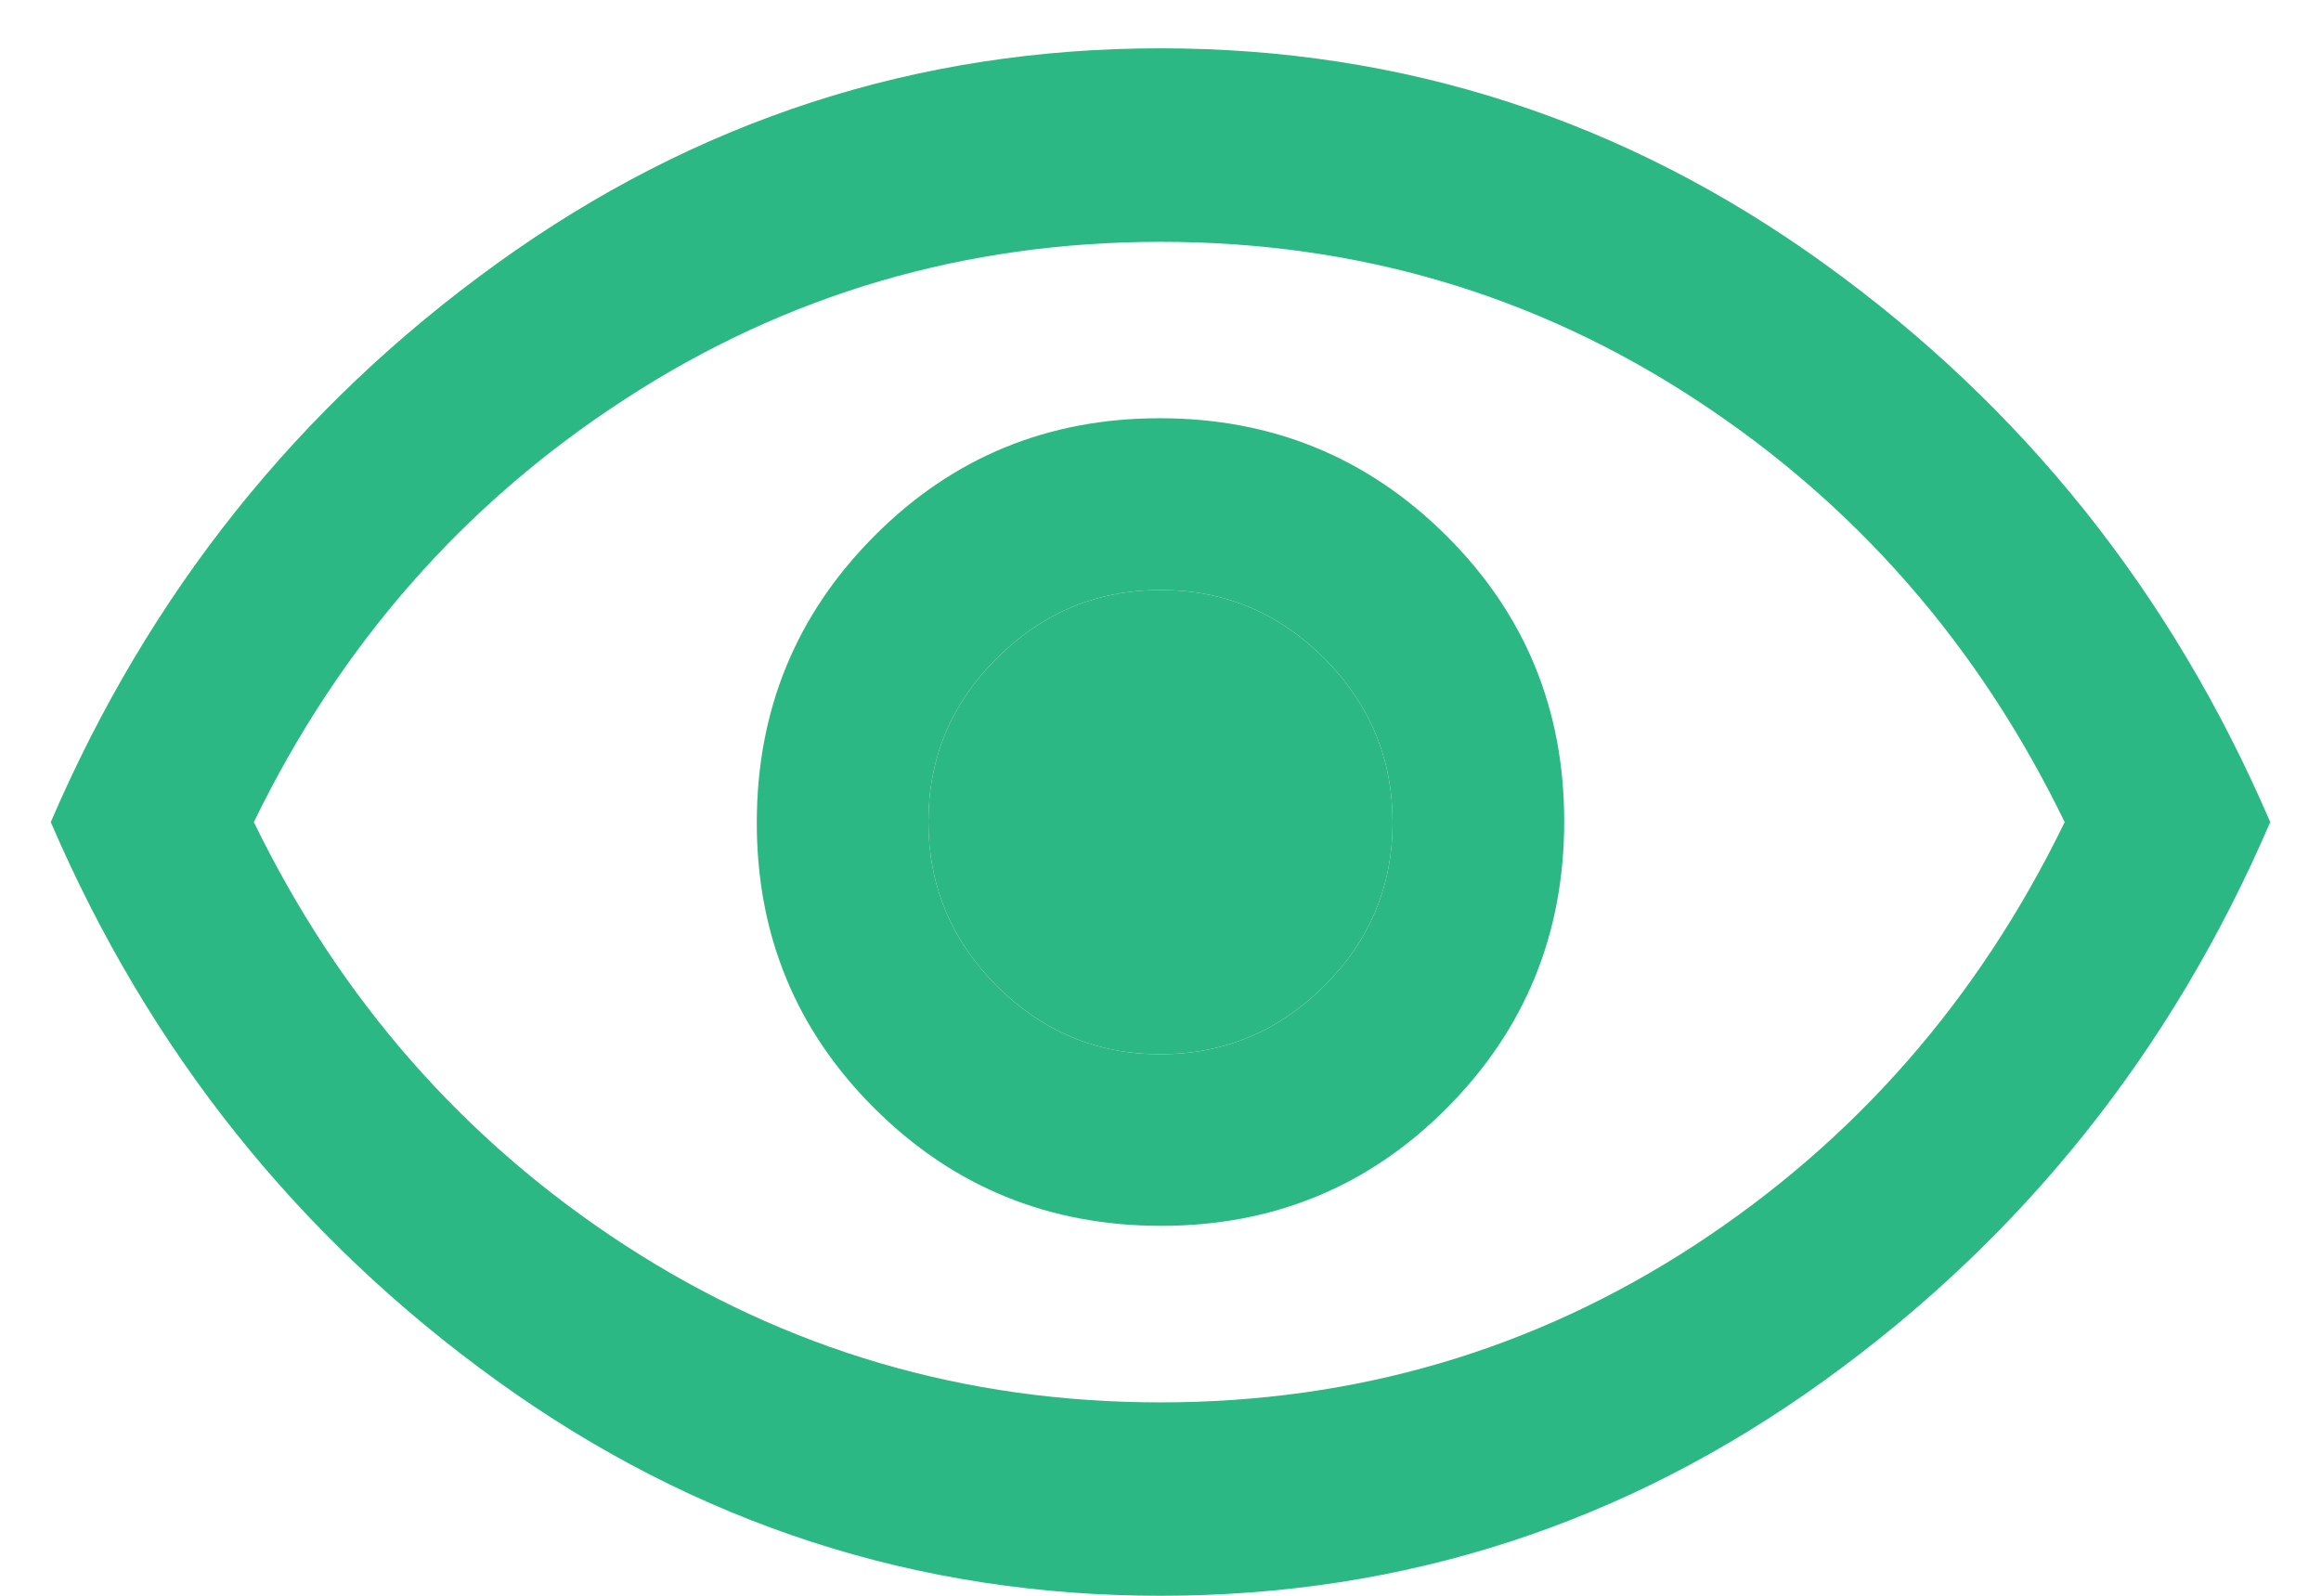
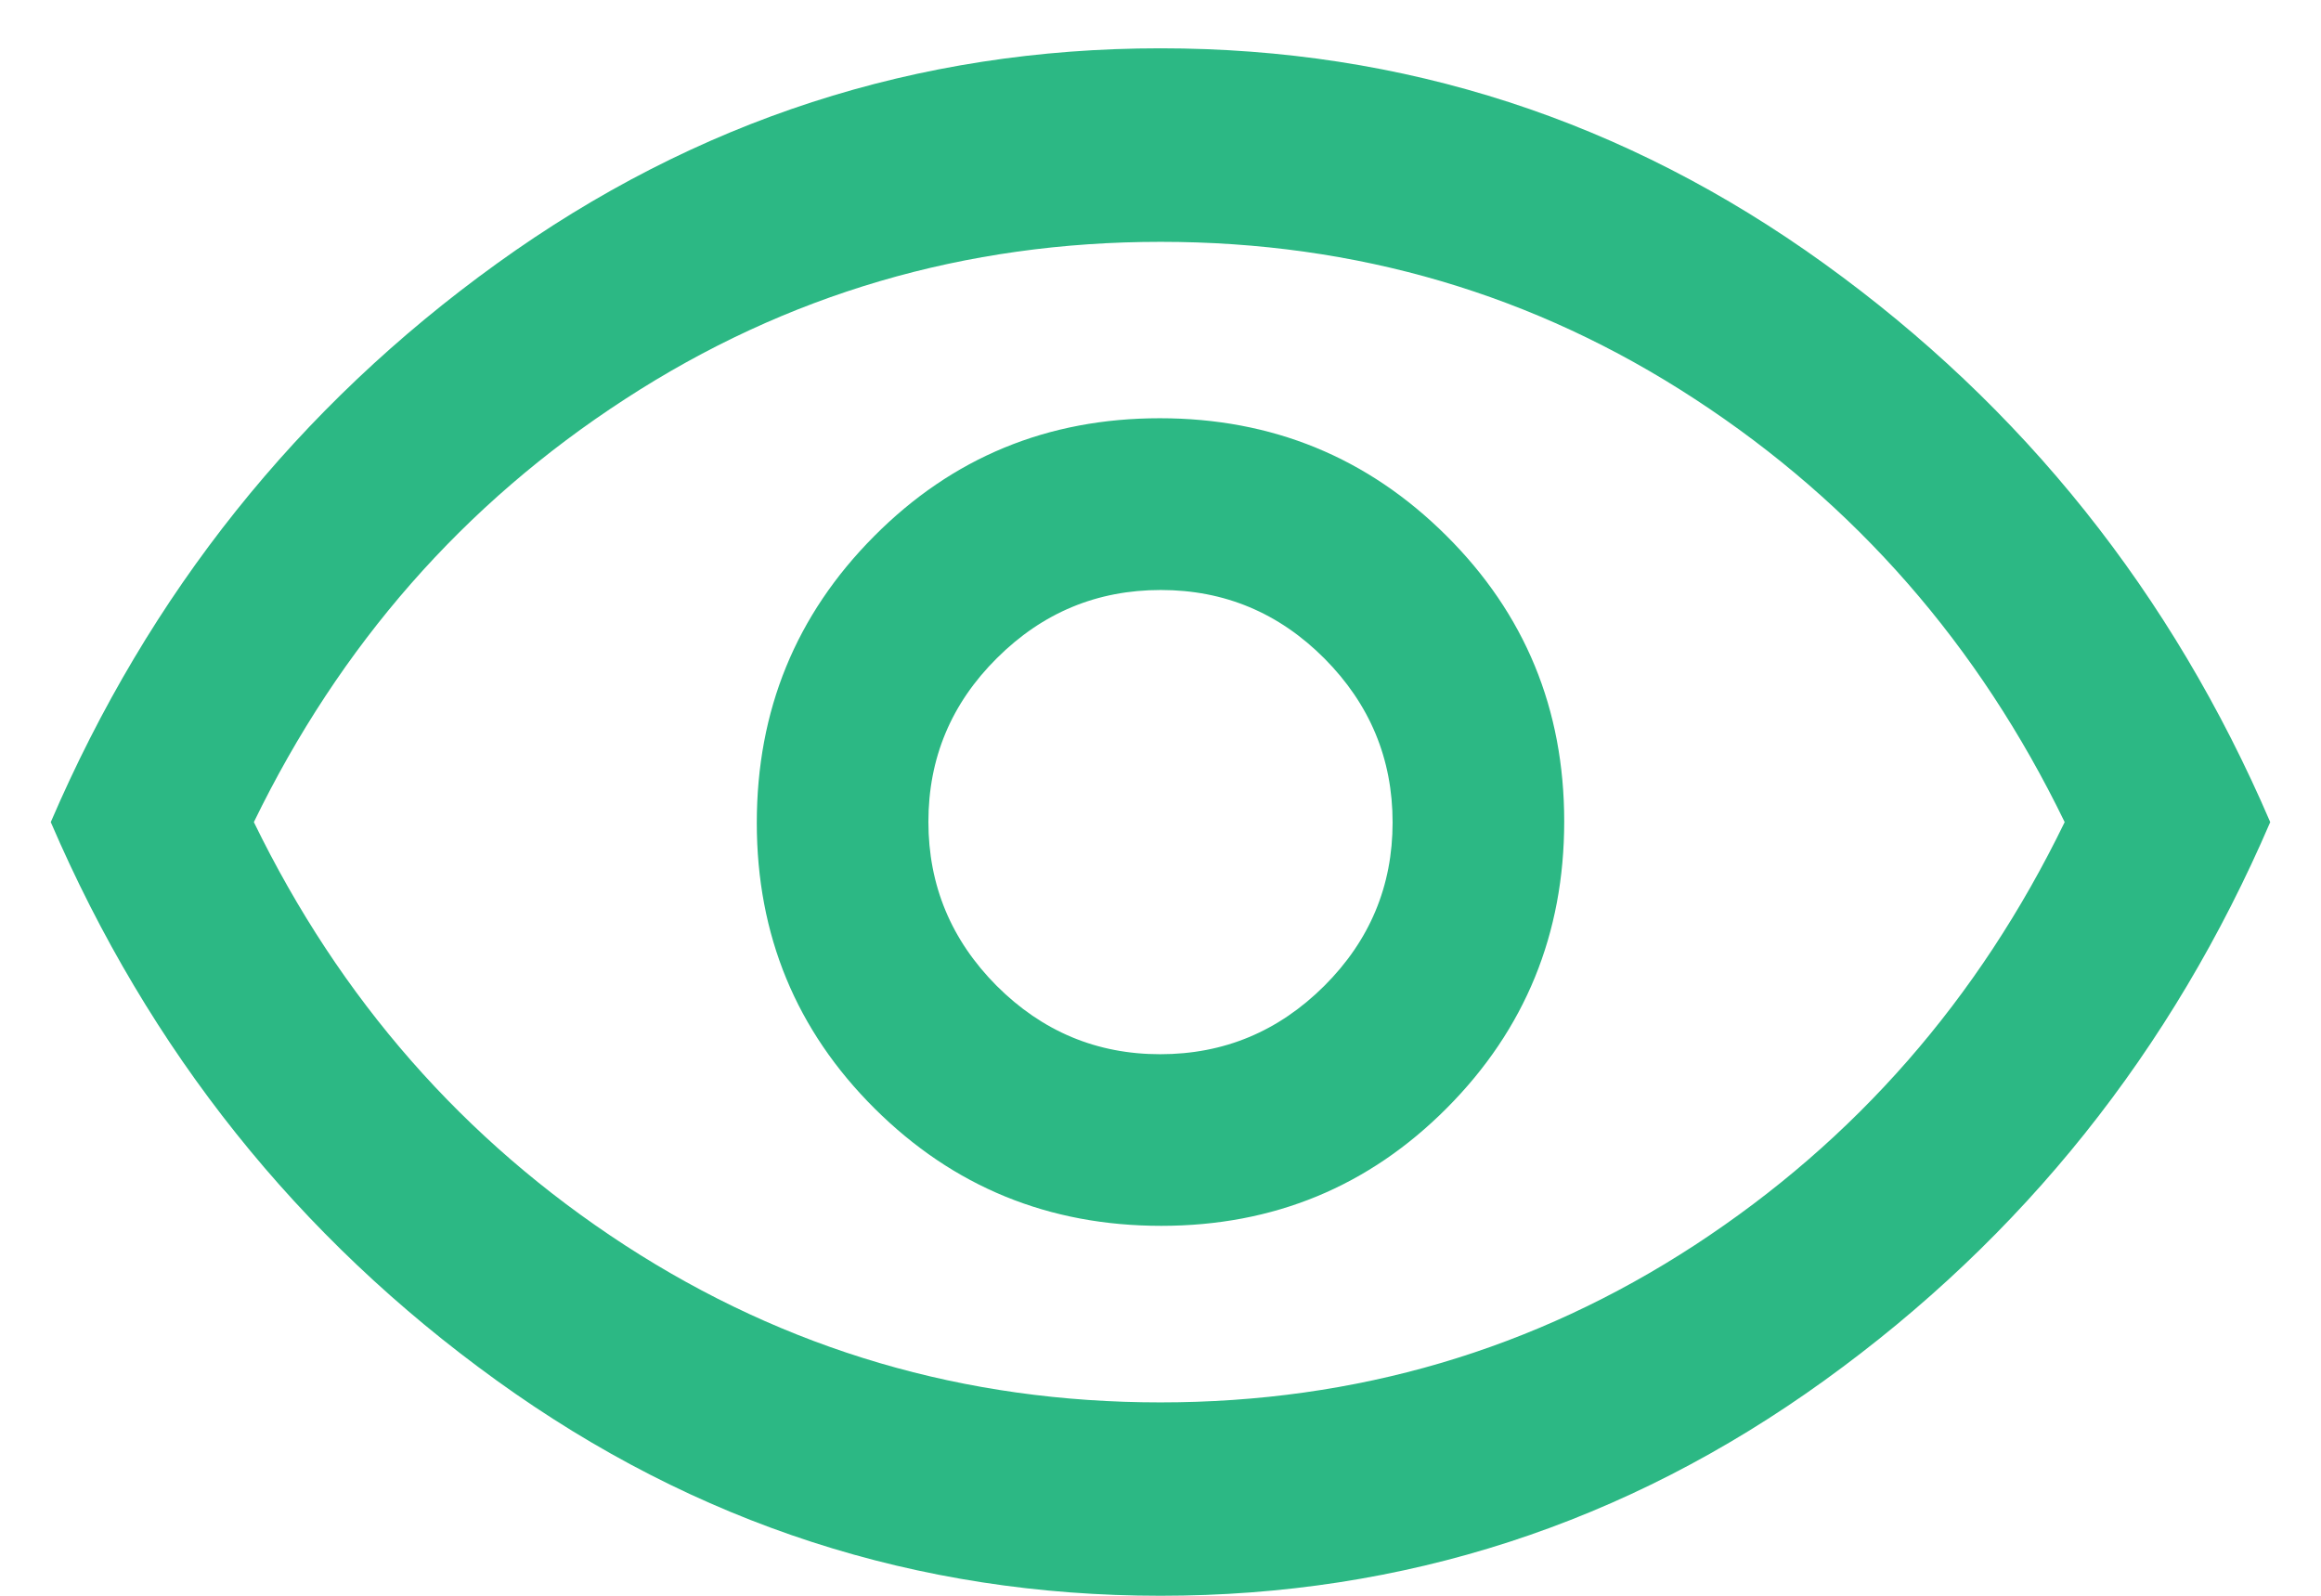
<svg xmlns="http://www.w3.org/2000/svg" width="16" height="11" viewBox="0 0 16 11" fill="none">
  <path d="M8.005 8.45C8.779 8.45 9.436 8.179 9.975 7.637C10.514 7.095 10.783 6.436 10.783 5.662C10.783 4.887 10.512 4.231 9.97 3.692C9.428 3.153 8.77 2.883 7.995 2.883C7.221 2.883 6.564 3.154 6.025 3.697C5.486 4.239 5.217 4.897 5.217 5.672C5.217 6.446 5.488 7.103 6.03 7.642C6.572 8.181 7.23 8.45 8.005 8.45ZM7.998 7.267C7.56 7.267 7.184 7.109 6.87 6.795C6.557 6.48 6.4 6.103 6.4 5.665C6.4 5.226 6.557 4.85 6.872 4.537C7.187 4.223 7.563 4.067 8.002 4.067C8.44 4.067 8.816 4.224 9.13 4.539C9.443 4.854 9.6 5.23 9.6 5.669C9.6 6.107 9.443 6.483 9.128 6.797C8.813 7.11 8.437 7.267 7.998 7.267ZM8 11C6.322 11 4.797 10.506 3.425 9.517C2.053 8.528 1.028 7.244 0.35 5.667C1.028 4.089 2.053 2.806 3.425 1.817C4.797 0.828 6.322 0.333 8 0.333C9.678 0.333 11.203 0.828 12.575 1.817C13.947 2.806 14.972 4.089 15.65 5.667C14.972 7.244 13.947 8.528 12.575 9.517C11.203 10.506 9.678 11 8 11ZM7.999 9.667C9.348 9.667 10.576 9.305 11.683 8.583C12.79 7.86 13.64 6.888 14.233 5.667C13.64 4.445 12.79 3.473 11.684 2.751C10.578 2.028 9.351 1.667 8.001 1.667C6.652 1.667 5.421 2.028 4.309 2.751C3.196 3.473 2.344 4.445 1.75 5.667C2.344 6.888 3.196 7.86 4.307 8.583C5.419 9.305 6.649 9.667 7.999 9.667Z" fill="#2CB884" />
-   <path d="M7.998 7.267C7.56 7.267 7.184 7.109 6.87 6.795C6.557 6.48 6.4 6.103 6.4 5.665C6.4 5.226 6.557 4.85 6.872 4.537C7.187 4.223 7.563 4.067 8.002 4.067C8.44 4.067 8.816 4.224 9.13 4.539C9.443 4.854 9.6 5.23 9.6 5.669C9.6 6.107 9.443 6.483 9.128 6.797C8.813 7.11 8.437 7.267 7.998 7.267Z" fill="#2CB884" />
</svg>